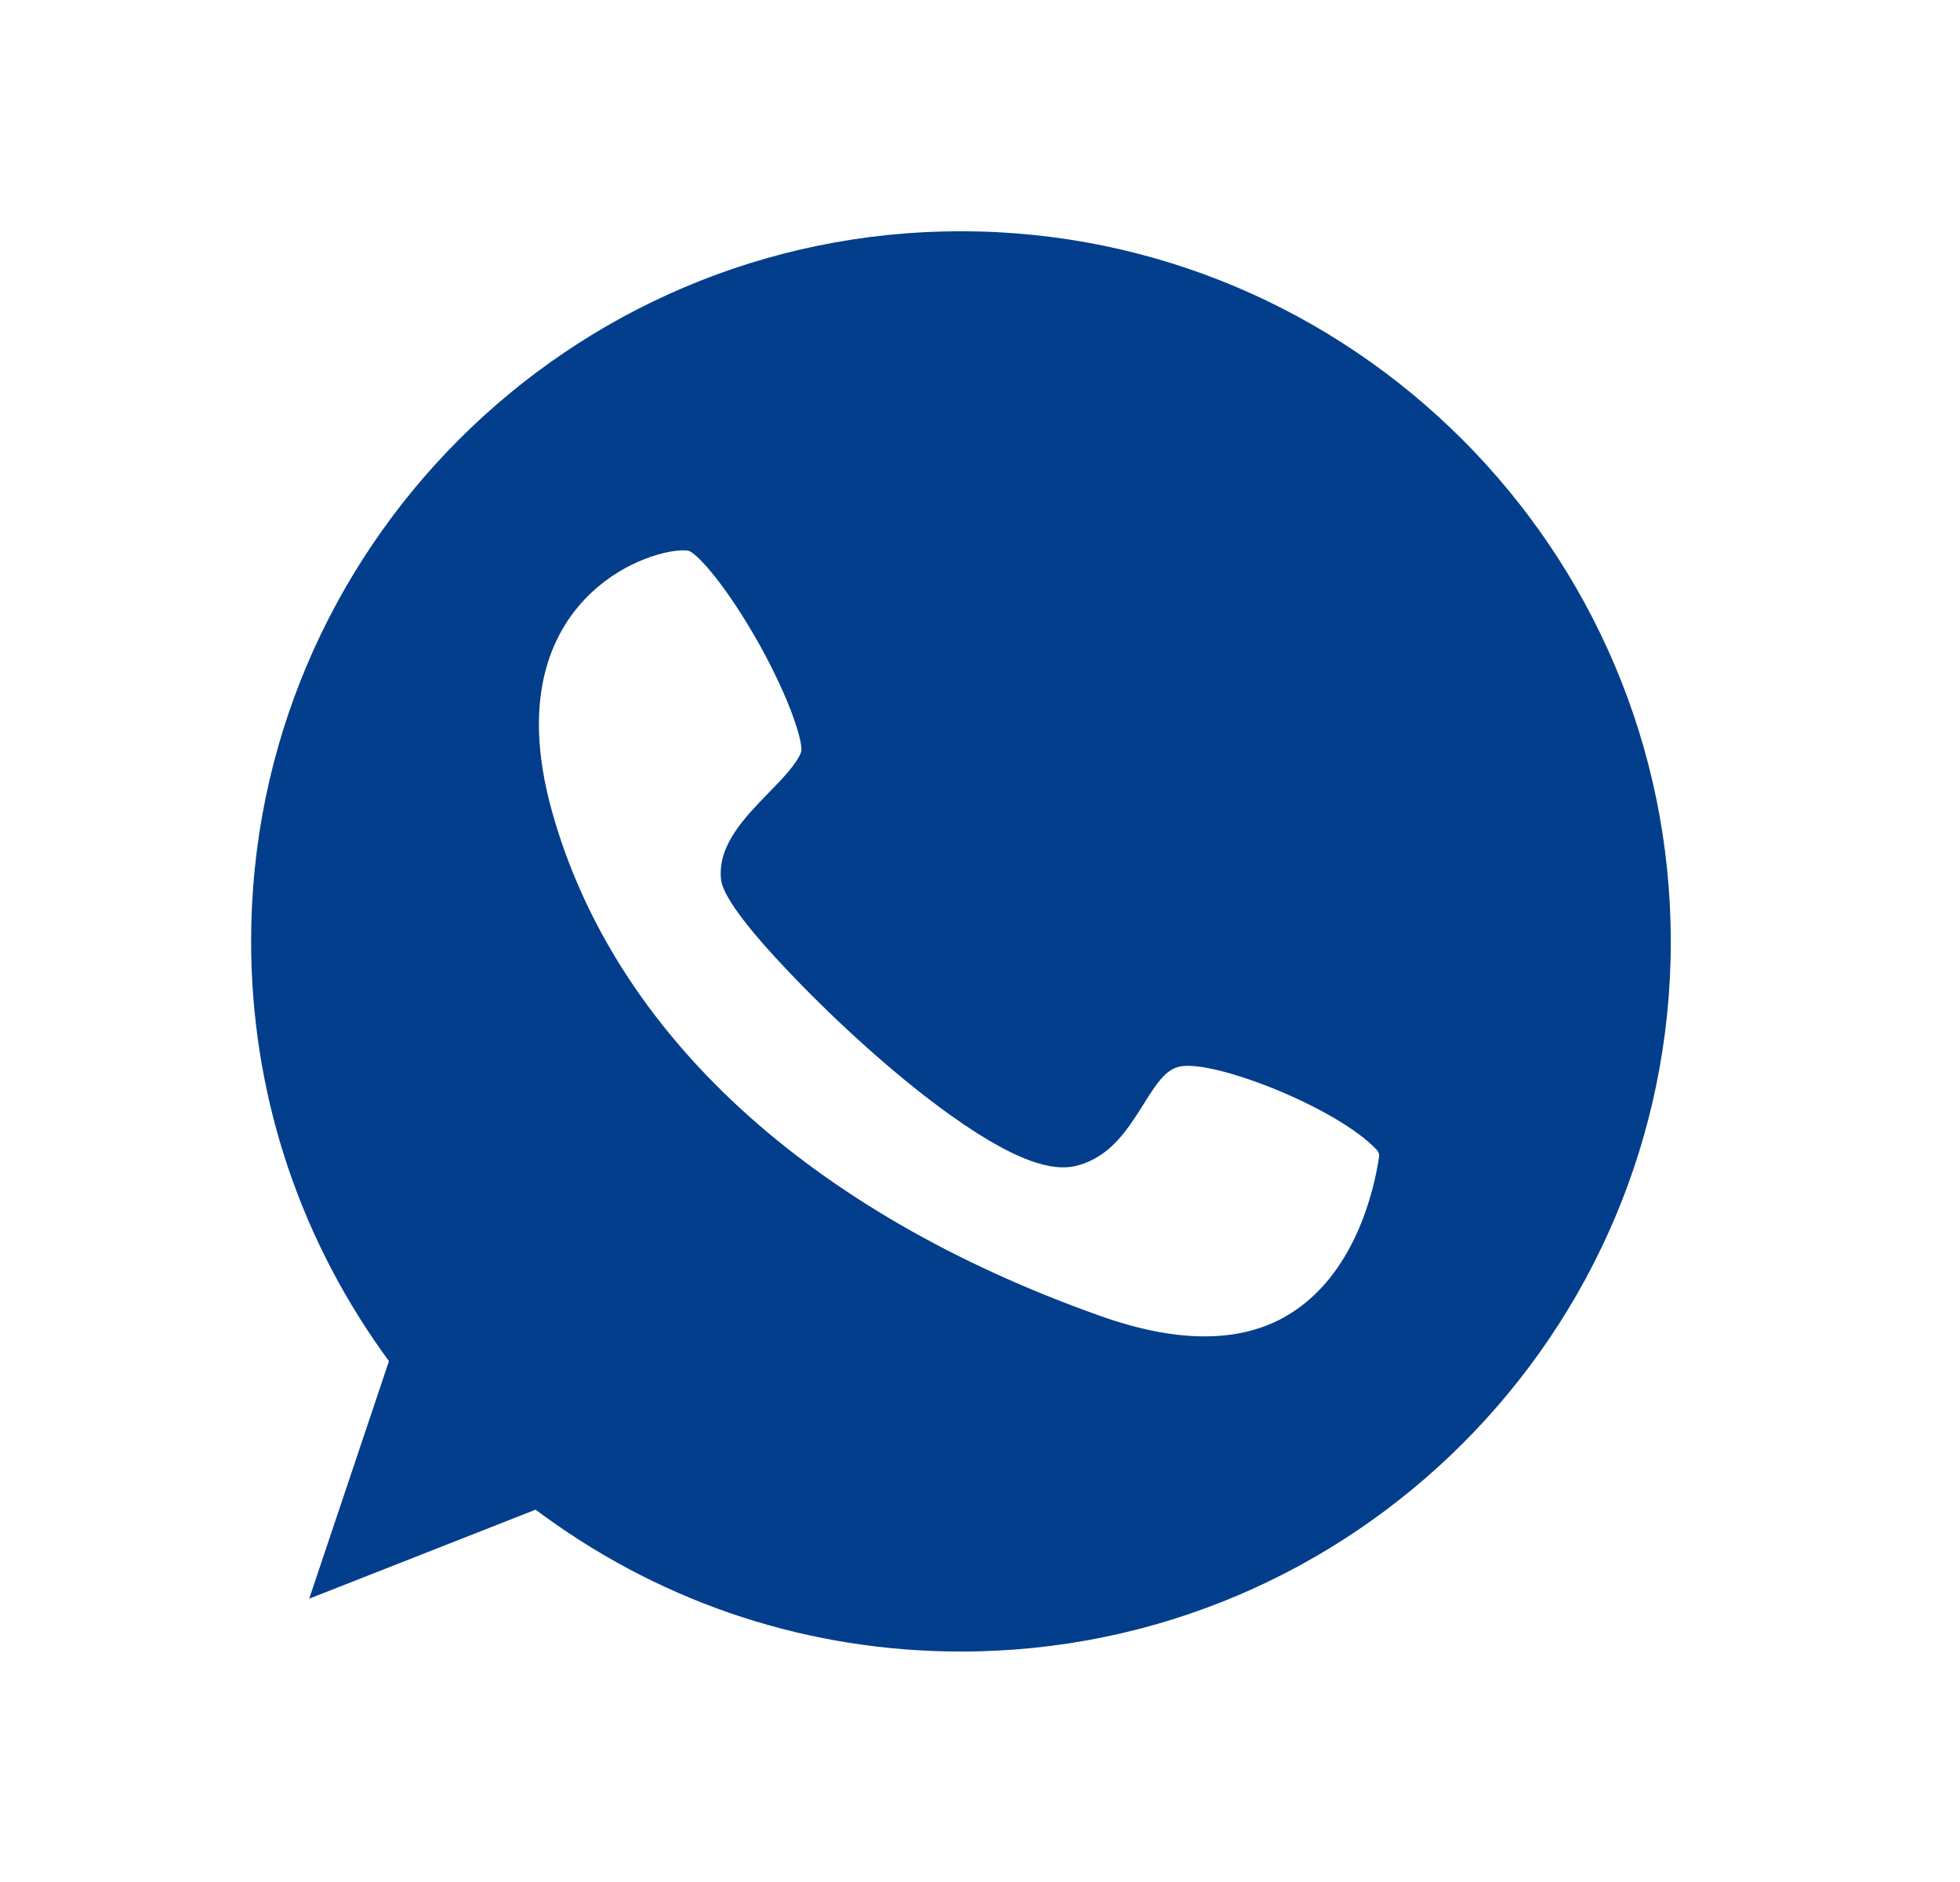
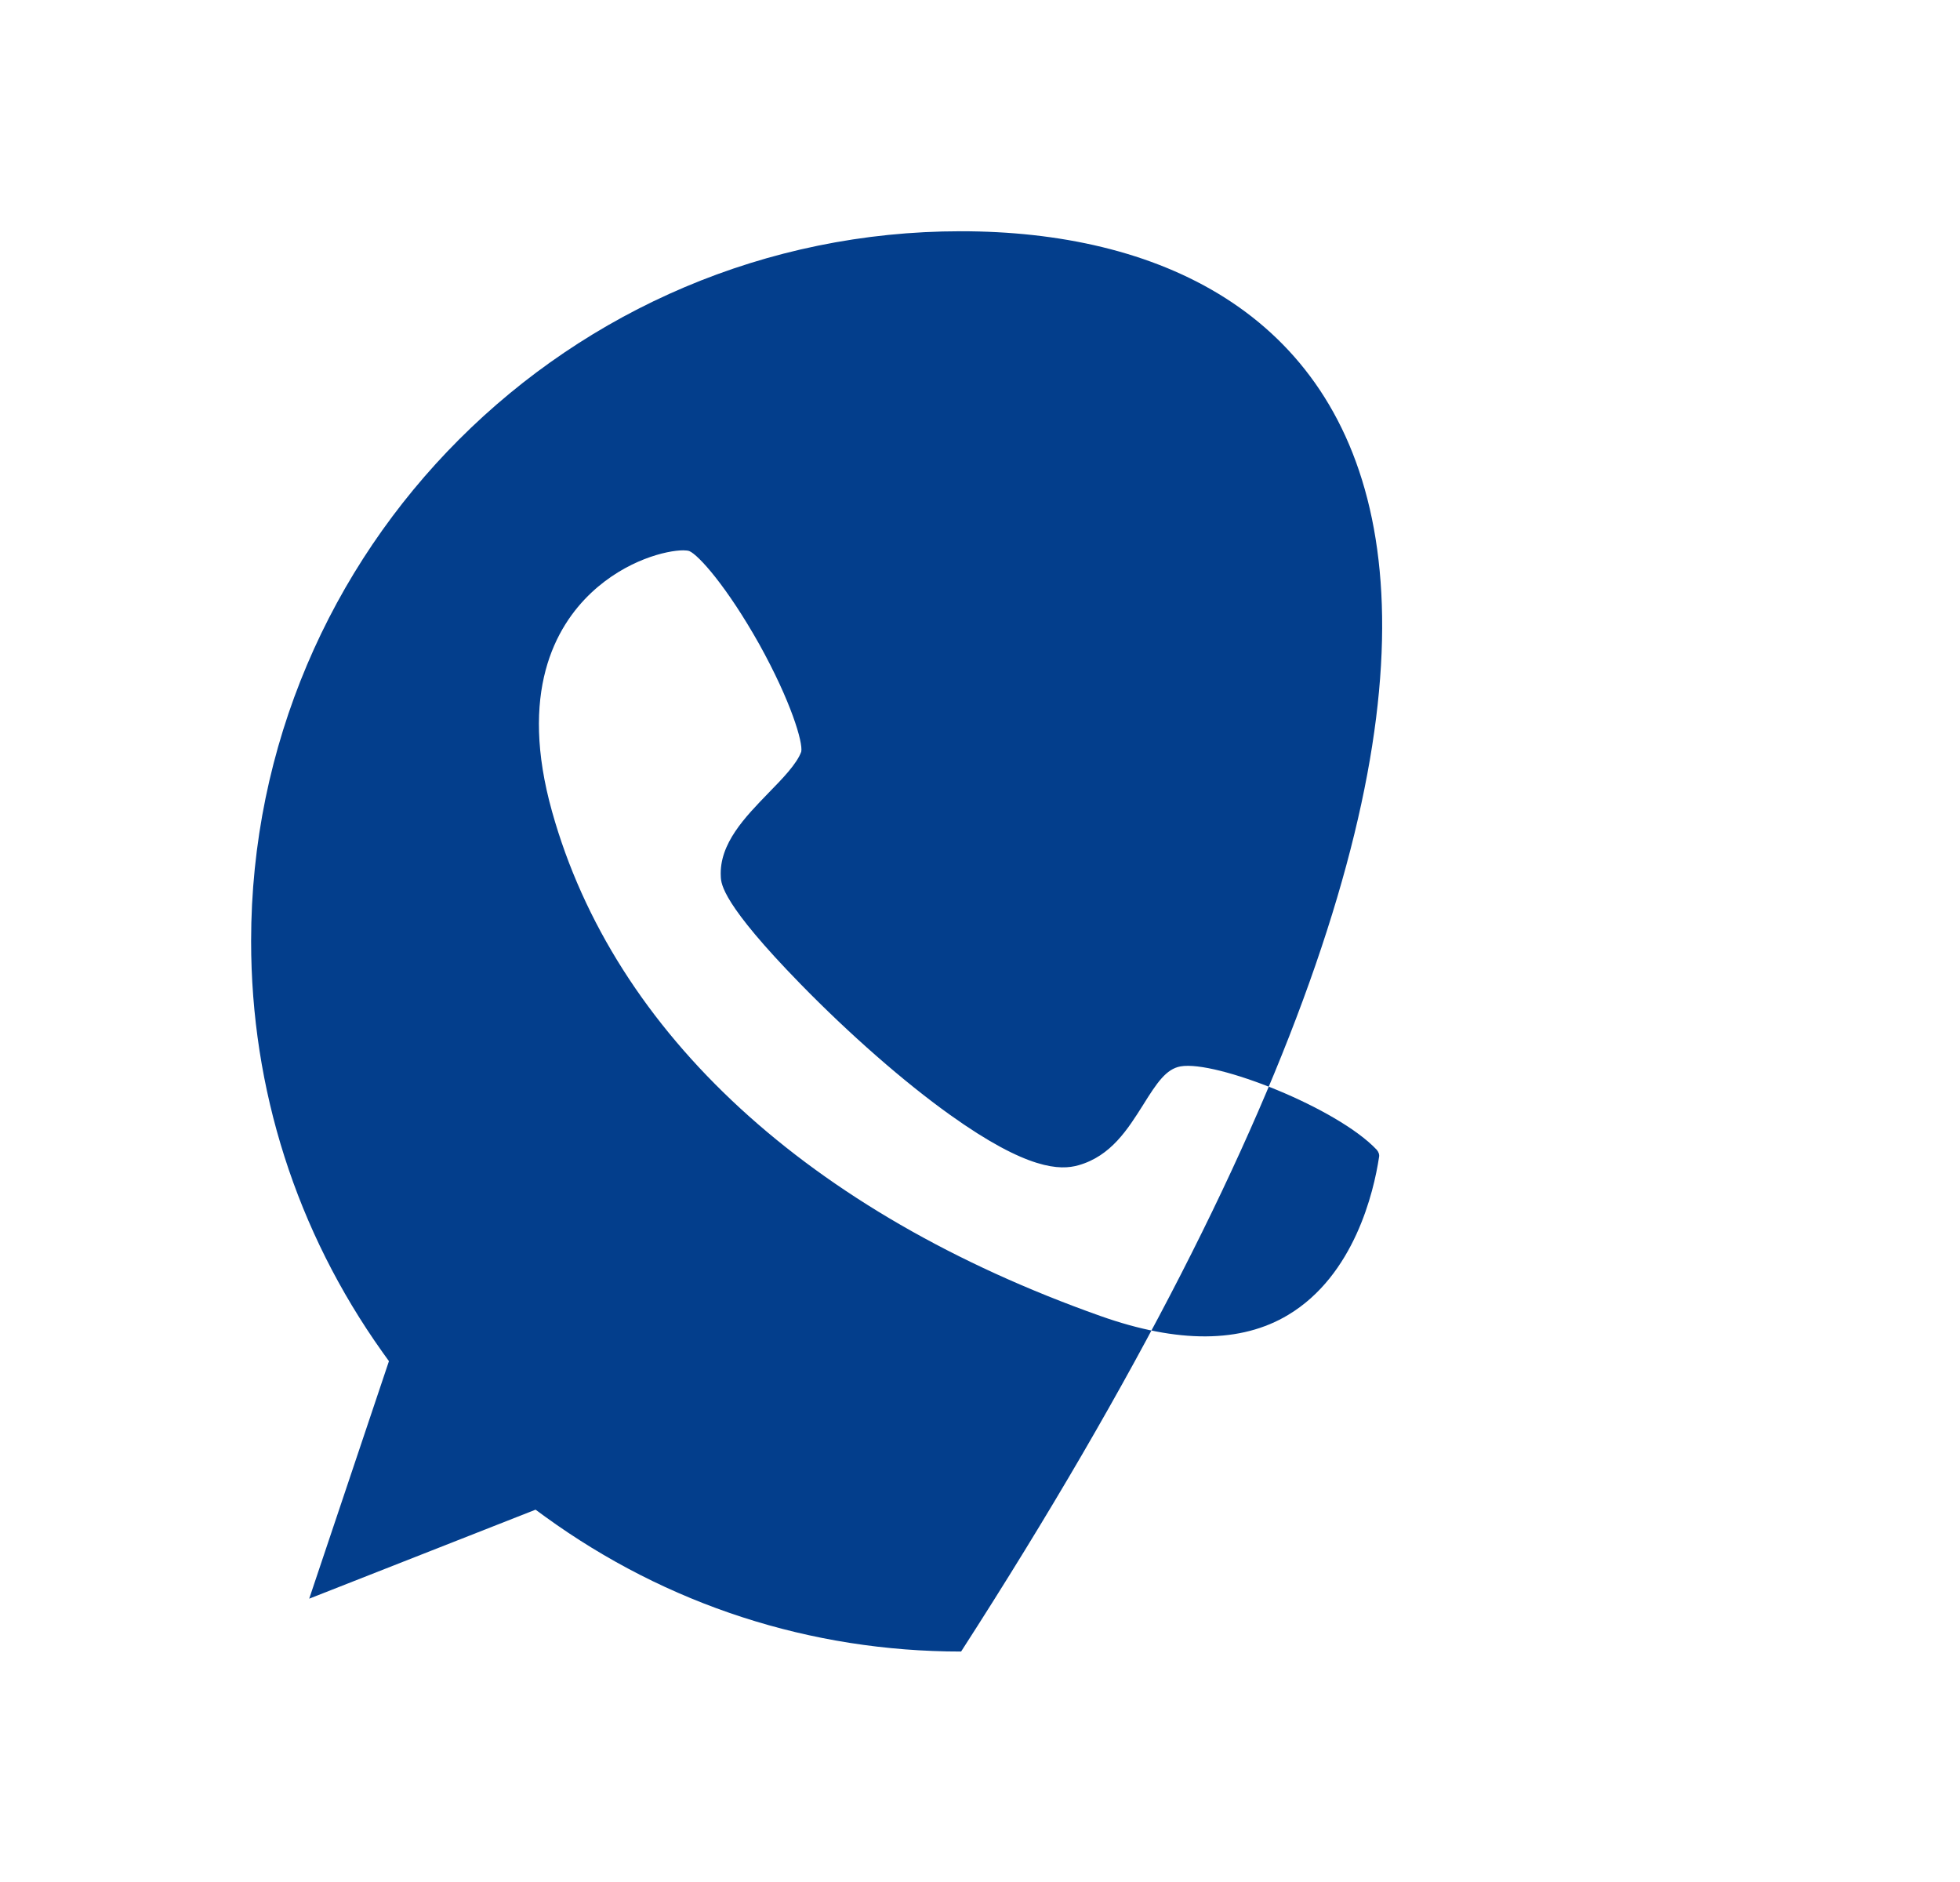
<svg xmlns="http://www.w3.org/2000/svg" width="25" height="24" viewBox="0 0 25 24" fill="none">
-   <path d="M12.255 2.949C7.263 2.949 3.203 7.008 3.203 12.001C3.203 13.89 3.78 15.699 4.877 17.241L4.961 17.358L3.944 20.387L6.831 19.252L6.953 19.341C8.505 20.466 10.338 21.061 12.259 21.061C17.252 21.061 21.311 17.002 21.311 12.01C21.311 7.018 17.247 2.949 12.255 2.949ZM10.22 9.586C10.164 9.741 9.981 9.929 9.803 10.111C9.508 10.416 9.17 10.758 9.194 11.18C9.198 11.274 9.213 11.527 10.211 12.549C10.834 13.187 11.528 13.796 12.119 14.218C13.108 14.925 13.525 14.925 13.755 14.86C14.172 14.743 14.387 14.396 14.58 14.091C14.758 13.805 14.875 13.632 15.058 13.599C15.508 13.519 17.059 14.129 17.561 14.663C17.584 14.691 17.598 14.724 17.589 14.761C17.523 15.197 17.275 16.262 16.431 16.768C15.831 17.129 15.025 17.133 14.036 16.782C10.319 15.465 7.834 13.182 7.042 10.351C6.616 8.832 7.08 7.993 7.544 7.557C7.989 7.14 8.505 7.018 8.716 7.018C8.748 7.018 8.777 7.022 8.791 7.027C8.908 7.074 9.273 7.482 9.686 8.218C10.089 8.944 10.244 9.469 10.22 9.586Z" fill="#033E8C" />
+   <path d="M12.255 2.949C7.263 2.949 3.203 7.008 3.203 12.001C3.203 13.89 3.78 15.699 4.877 17.241L4.961 17.358L3.944 20.387L6.831 19.252L6.953 19.341C8.505 20.466 10.338 21.061 12.259 21.061C21.311 7.018 17.247 2.949 12.255 2.949ZM10.22 9.586C10.164 9.741 9.981 9.929 9.803 10.111C9.508 10.416 9.17 10.758 9.194 11.18C9.198 11.274 9.213 11.527 10.211 12.549C10.834 13.187 11.528 13.796 12.119 14.218C13.108 14.925 13.525 14.925 13.755 14.86C14.172 14.743 14.387 14.396 14.58 14.091C14.758 13.805 14.875 13.632 15.058 13.599C15.508 13.519 17.059 14.129 17.561 14.663C17.584 14.691 17.598 14.724 17.589 14.761C17.523 15.197 17.275 16.262 16.431 16.768C15.831 17.129 15.025 17.133 14.036 16.782C10.319 15.465 7.834 13.182 7.042 10.351C6.616 8.832 7.08 7.993 7.544 7.557C7.989 7.14 8.505 7.018 8.716 7.018C8.748 7.018 8.777 7.022 8.791 7.027C8.908 7.074 9.273 7.482 9.686 8.218C10.089 8.944 10.244 9.469 10.22 9.586Z" fill="#033E8C" />
</svg>